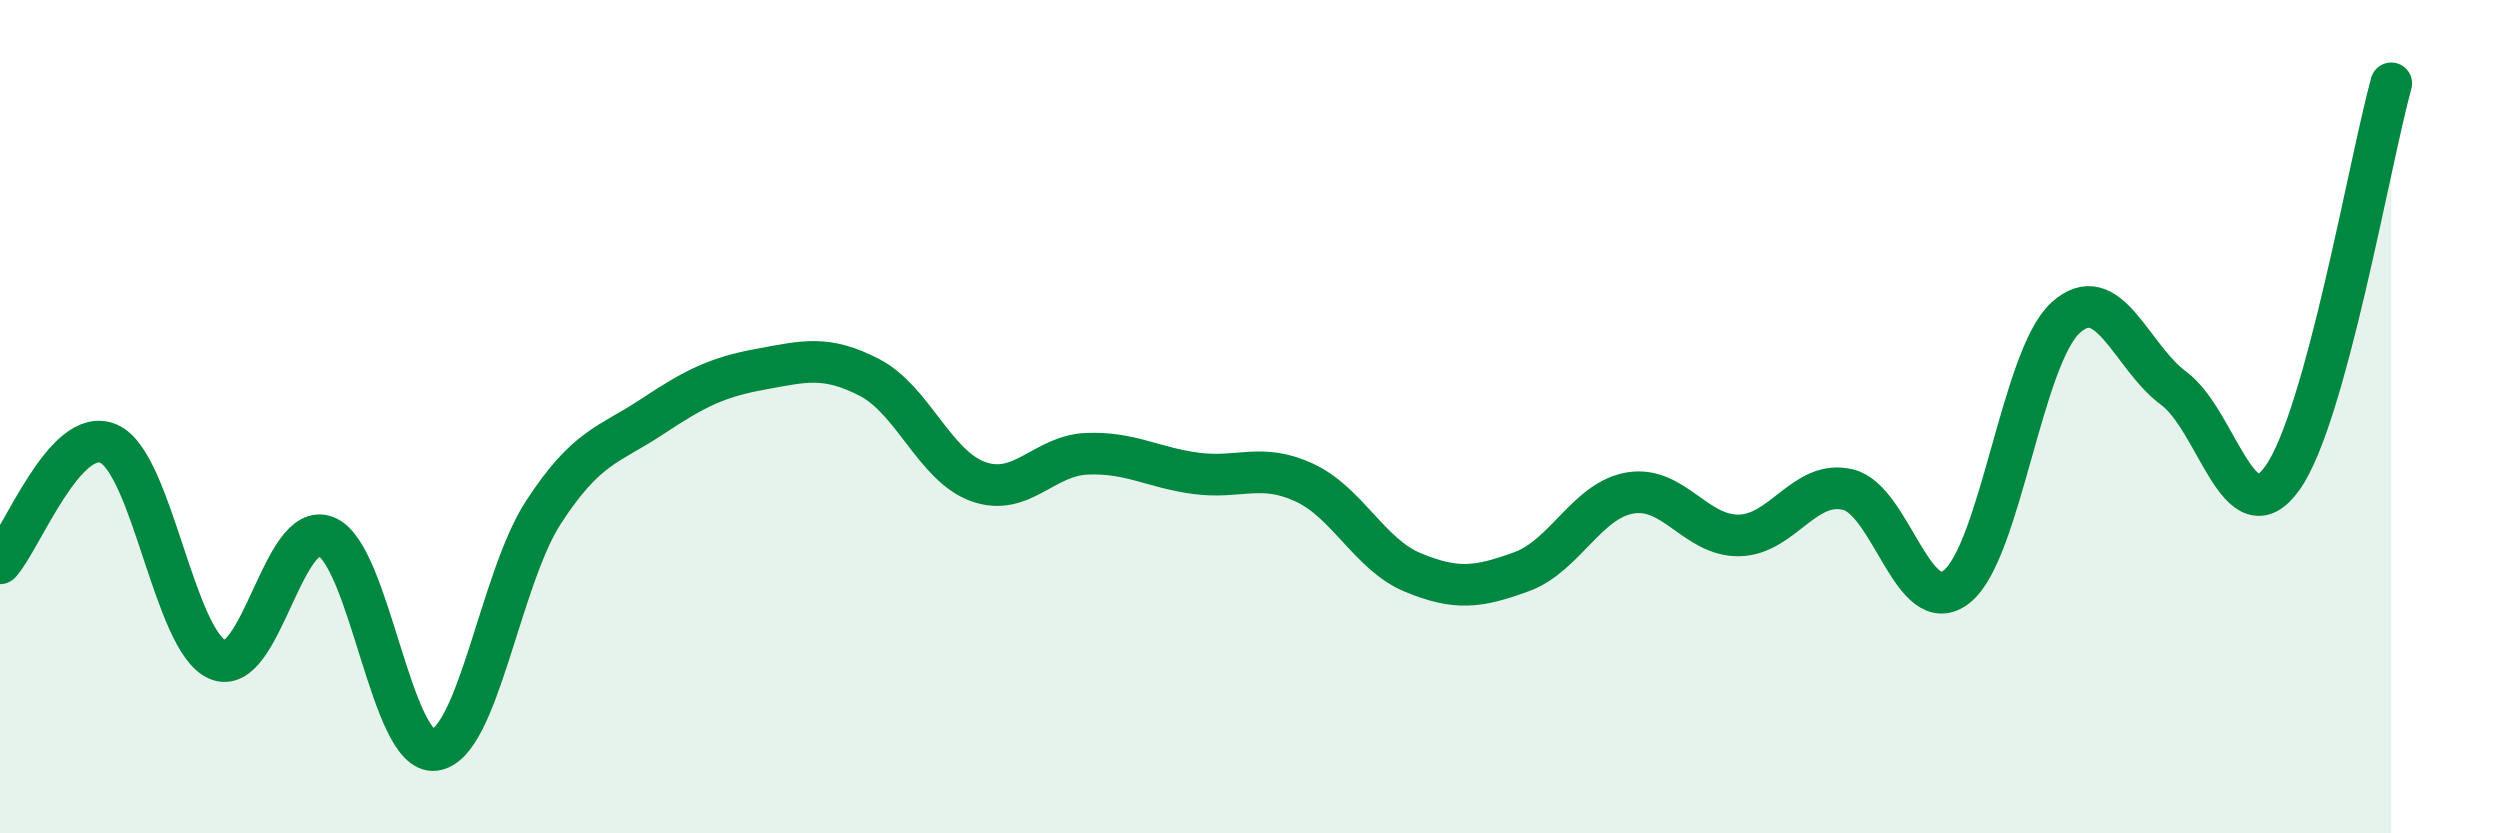
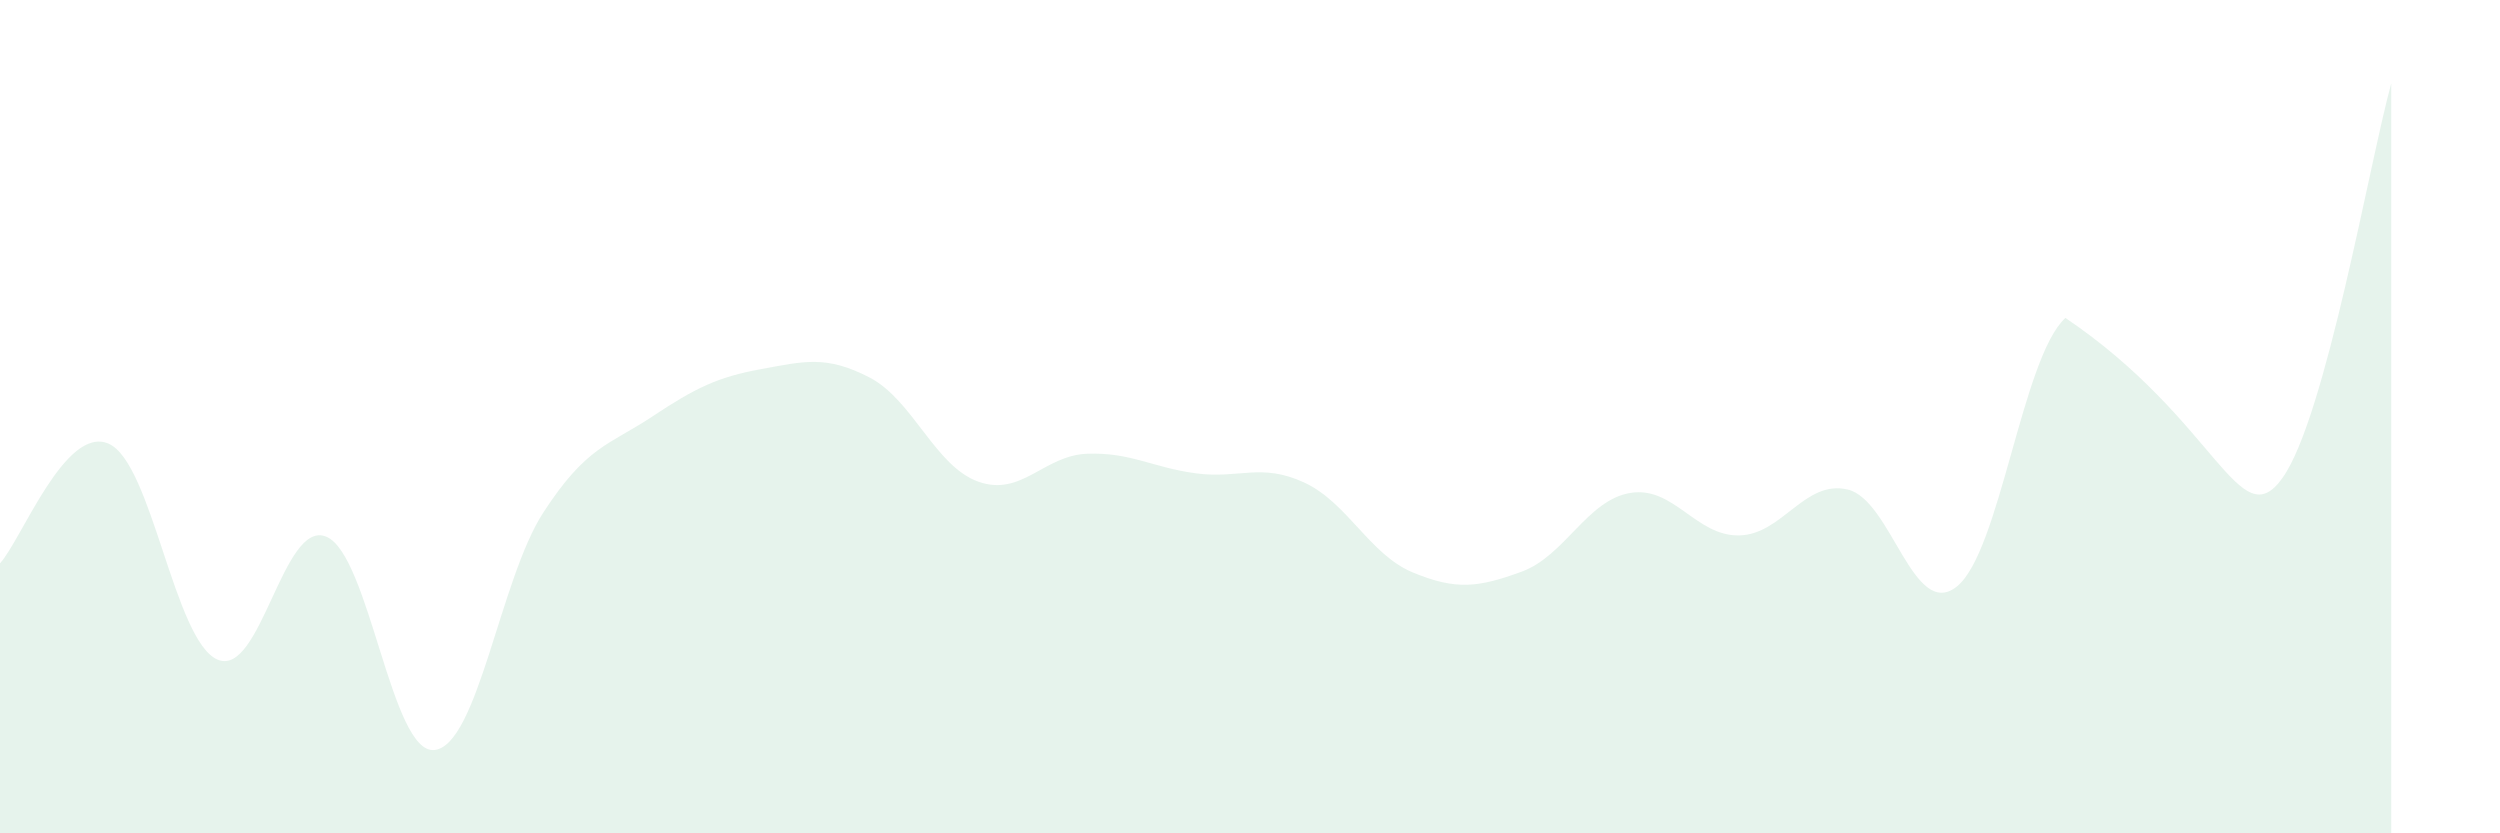
<svg xmlns="http://www.w3.org/2000/svg" width="60" height="20" viewBox="0 0 60 20">
-   <path d="M 0,13.52 C 0.52,12.95 1.57,10.19 2.61,10.65 C 3.65,11.11 4.18,15.38 5.22,15.83 C 6.26,16.28 6.79,12.45 7.83,12.88 C 8.87,13.31 9.39,18.12 10.43,18 C 11.47,17.88 12,13.9 13.04,12.3 C 14.08,10.7 14.61,10.69 15.65,10 C 16.69,9.31 17.22,9.05 18.26,8.86 C 19.3,8.67 19.83,8.52 20.87,9.06 C 21.91,9.6 22.44,11.19 23.48,11.56 C 24.52,11.93 25.05,10.93 26.09,10.89 C 27.13,10.85 27.66,11.22 28.7,11.36 C 29.74,11.5 30.26,11.1 31.3,11.58 C 32.34,12.06 32.87,13.31 33.91,13.74 C 34.95,14.17 35.48,14.1 36.52,13.72 C 37.56,13.34 38.09,12 39.13,11.83 C 40.17,11.66 40.7,12.87 41.74,12.85 C 42.78,12.83 43.31,11.5 44.35,11.75 C 45.39,12 45.92,14.9 46.96,14.08 C 48,13.26 48.53,8.58 49.57,7.63 C 50.61,6.68 51.13,8.55 52.17,9.32 C 53.21,10.09 53.74,12.93 54.78,11.47 C 55.82,10.01 56.87,3.89 57.39,2L57.39 20L0 20Z" fill="#008740" opacity="0.1" stroke-linecap="round" stroke-linejoin="round" />
-   <path d="M 0,13.52 C 0.52,12.95 1.57,10.19 2.61,10.65 C 3.65,11.11 4.18,15.38 5.22,15.83 C 6.26,16.28 6.79,12.45 7.83,12.88 C 8.87,13.31 9.39,18.12 10.43,18 C 11.47,17.88 12,13.9 13.04,12.3 C 14.08,10.7 14.61,10.69 15.65,10 C 16.69,9.31 17.22,9.05 18.26,8.86 C 19.3,8.67 19.83,8.52 20.87,9.06 C 21.91,9.6 22.44,11.19 23.48,11.56 C 24.52,11.93 25.05,10.93 26.09,10.89 C 27.13,10.85 27.66,11.22 28.7,11.36 C 29.74,11.5 30.26,11.1 31.3,11.58 C 32.34,12.06 32.87,13.31 33.91,13.74 C 34.95,14.17 35.48,14.1 36.52,13.72 C 37.56,13.34 38.09,12 39.13,11.83 C 40.17,11.66 40.7,12.87 41.74,12.85 C 42.78,12.83 43.31,11.5 44.35,11.75 C 45.39,12 45.92,14.9 46.96,14.08 C 48,13.26 48.53,8.58 49.57,7.63 C 50.61,6.68 51.13,8.55 52.17,9.32 C 53.21,10.09 53.74,12.93 54.78,11.47 C 55.82,10.01 56.87,3.89 57.39,2" stroke="#008740" stroke-width="1" fill="none" stroke-linecap="round" stroke-linejoin="round" />
+   <path d="M 0,13.52 C 0.52,12.95 1.57,10.19 2.61,10.65 C 3.65,11.11 4.18,15.38 5.22,15.83 C 6.26,16.28 6.79,12.45 7.83,12.88 C 8.87,13.31 9.39,18.12 10.43,18 C 11.47,17.88 12,13.9 13.04,12.3 C 14.08,10.7 14.61,10.69 15.65,10 C 16.69,9.31 17.22,9.05 18.26,8.86 C 19.3,8.67 19.83,8.52 20.87,9.06 C 21.91,9.6 22.44,11.19 23.48,11.56 C 24.52,11.93 25.05,10.93 26.09,10.89 C 27.13,10.85 27.66,11.22 28.7,11.36 C 29.74,11.5 30.26,11.1 31.3,11.58 C 32.34,12.06 32.87,13.31 33.91,13.74 C 34.95,14.17 35.48,14.1 36.52,13.72 C 37.56,13.34 38.09,12 39.13,11.83 C 40.17,11.66 40.7,12.87 41.74,12.85 C 42.78,12.83 43.31,11.5 44.35,11.75 C 45.39,12 45.92,14.9 46.96,14.08 C 48,13.26 48.53,8.58 49.57,7.63 C 53.21,10.09 53.74,12.93 54.78,11.47 C 55.82,10.01 56.87,3.89 57.39,2L57.39 20L0 20Z" fill="#008740" opacity="0.1" stroke-linecap="round" stroke-linejoin="round" />
</svg>